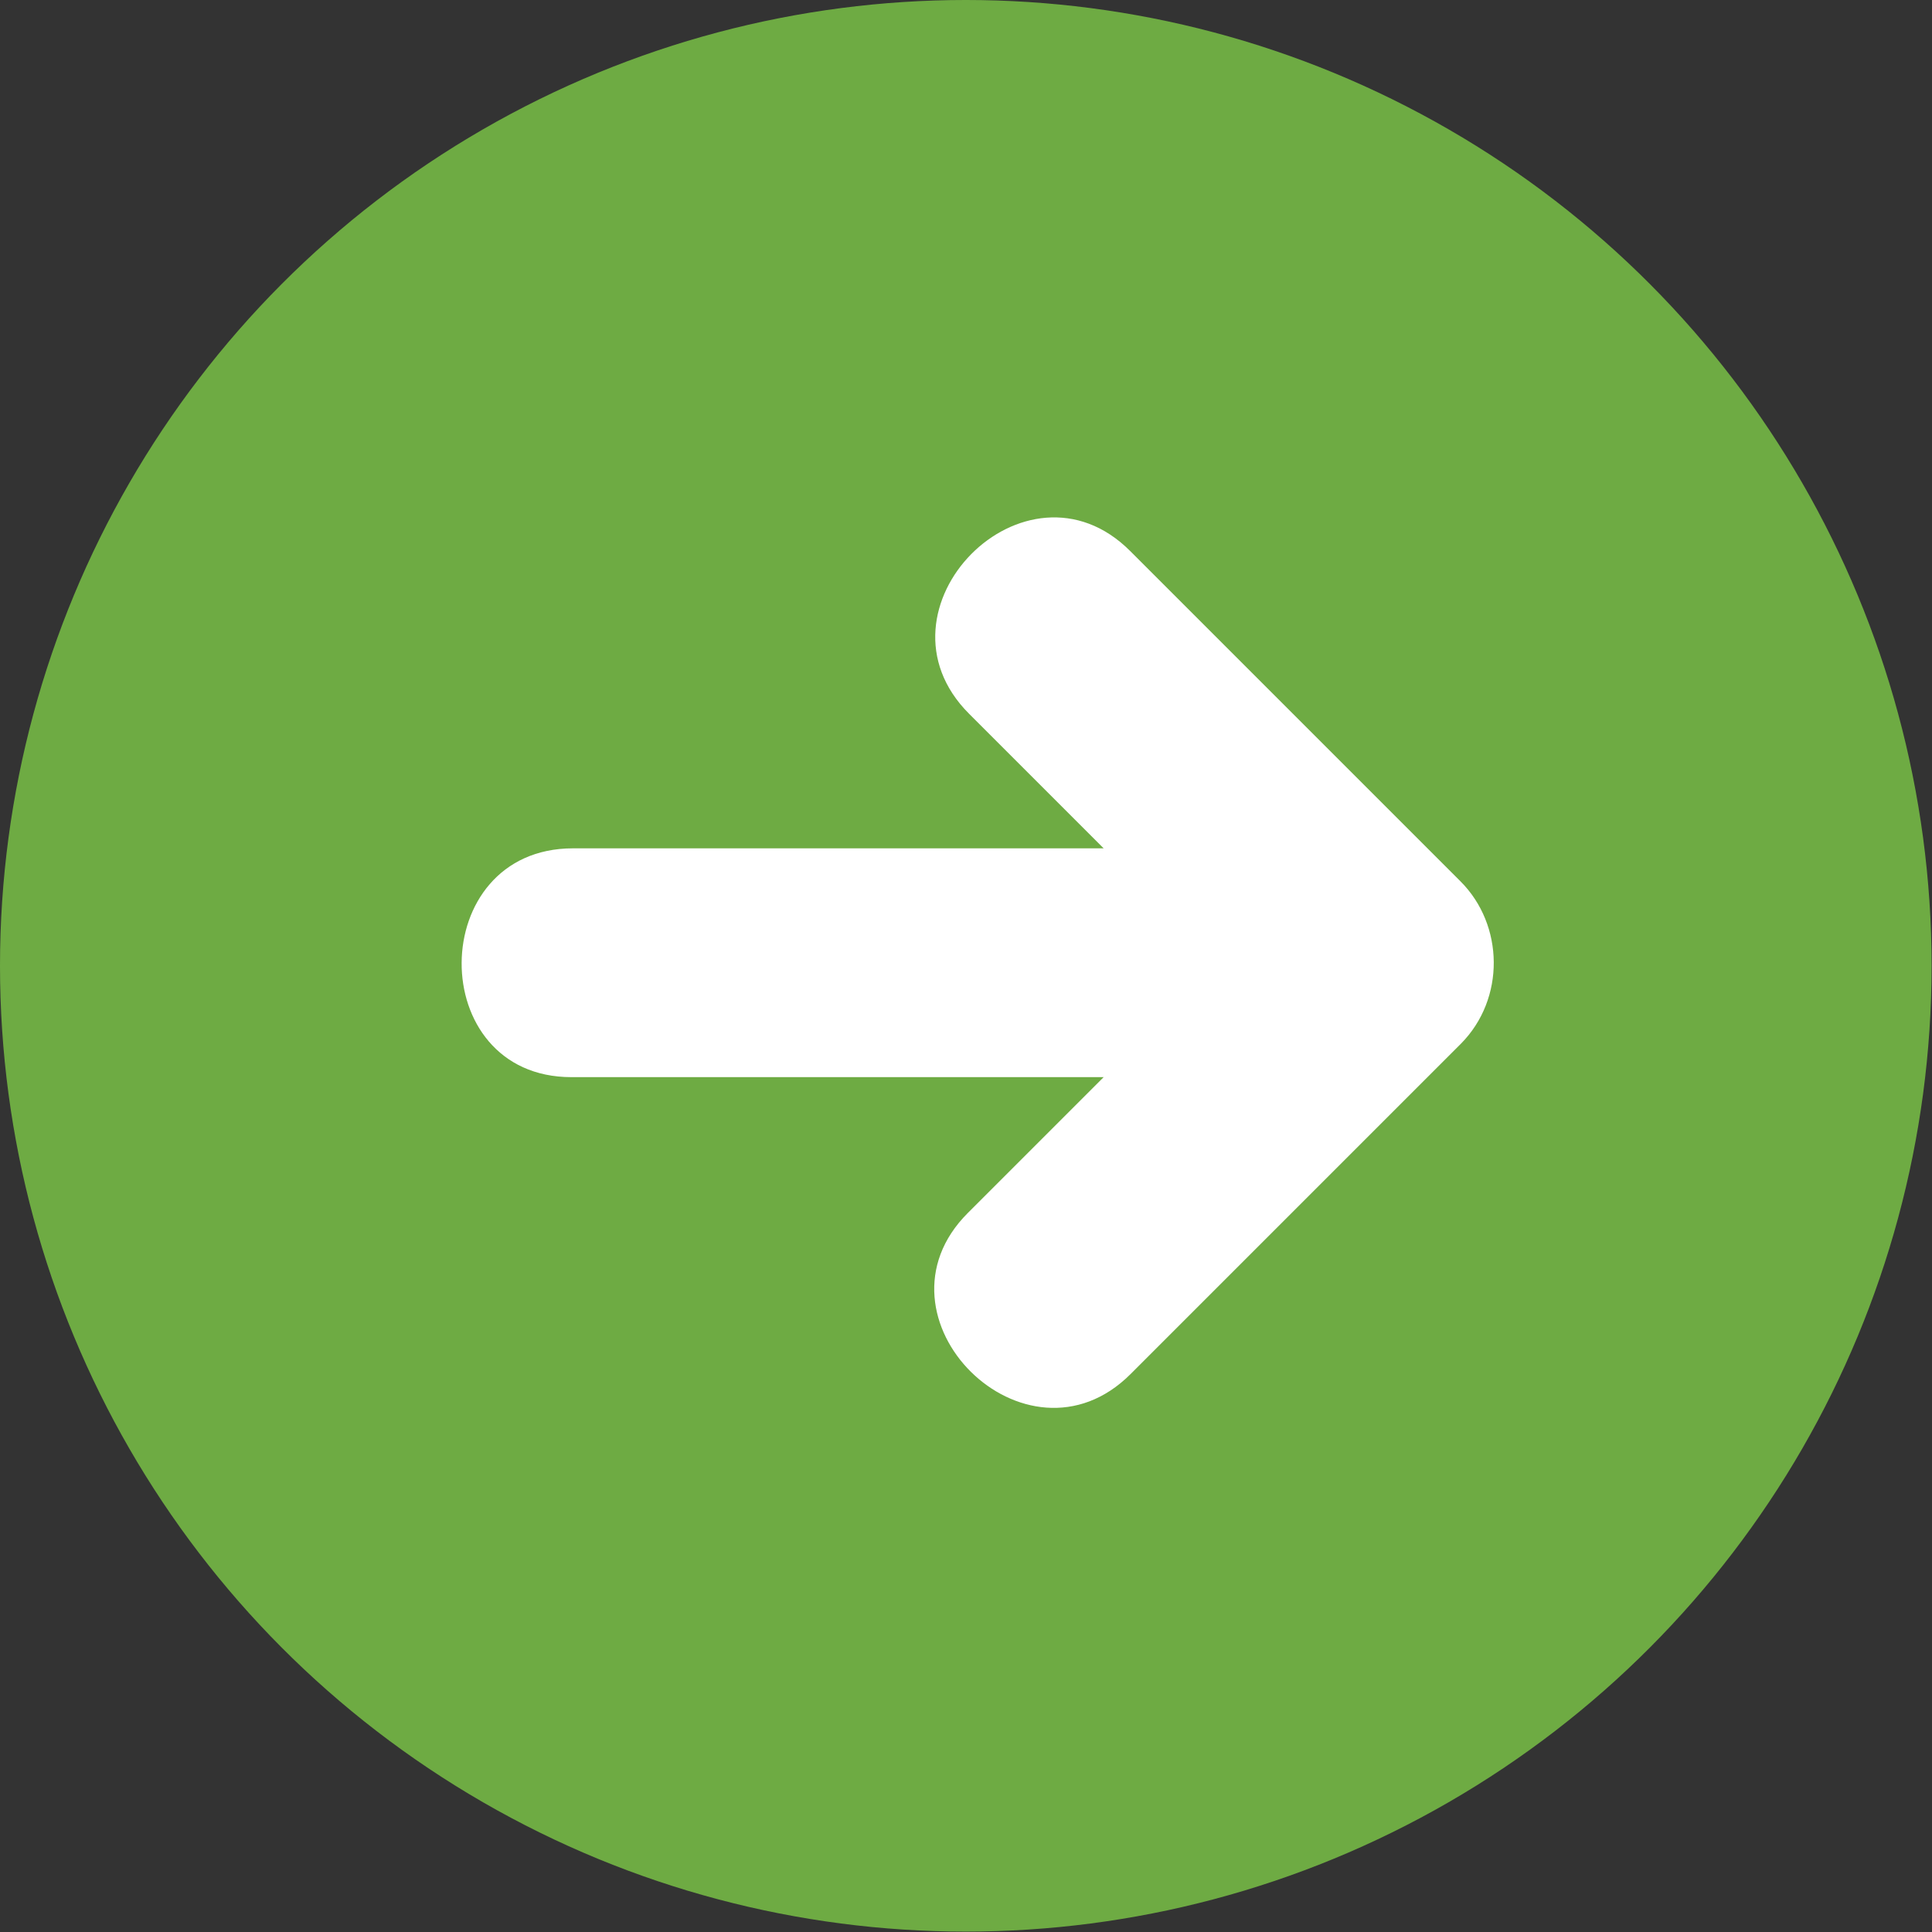
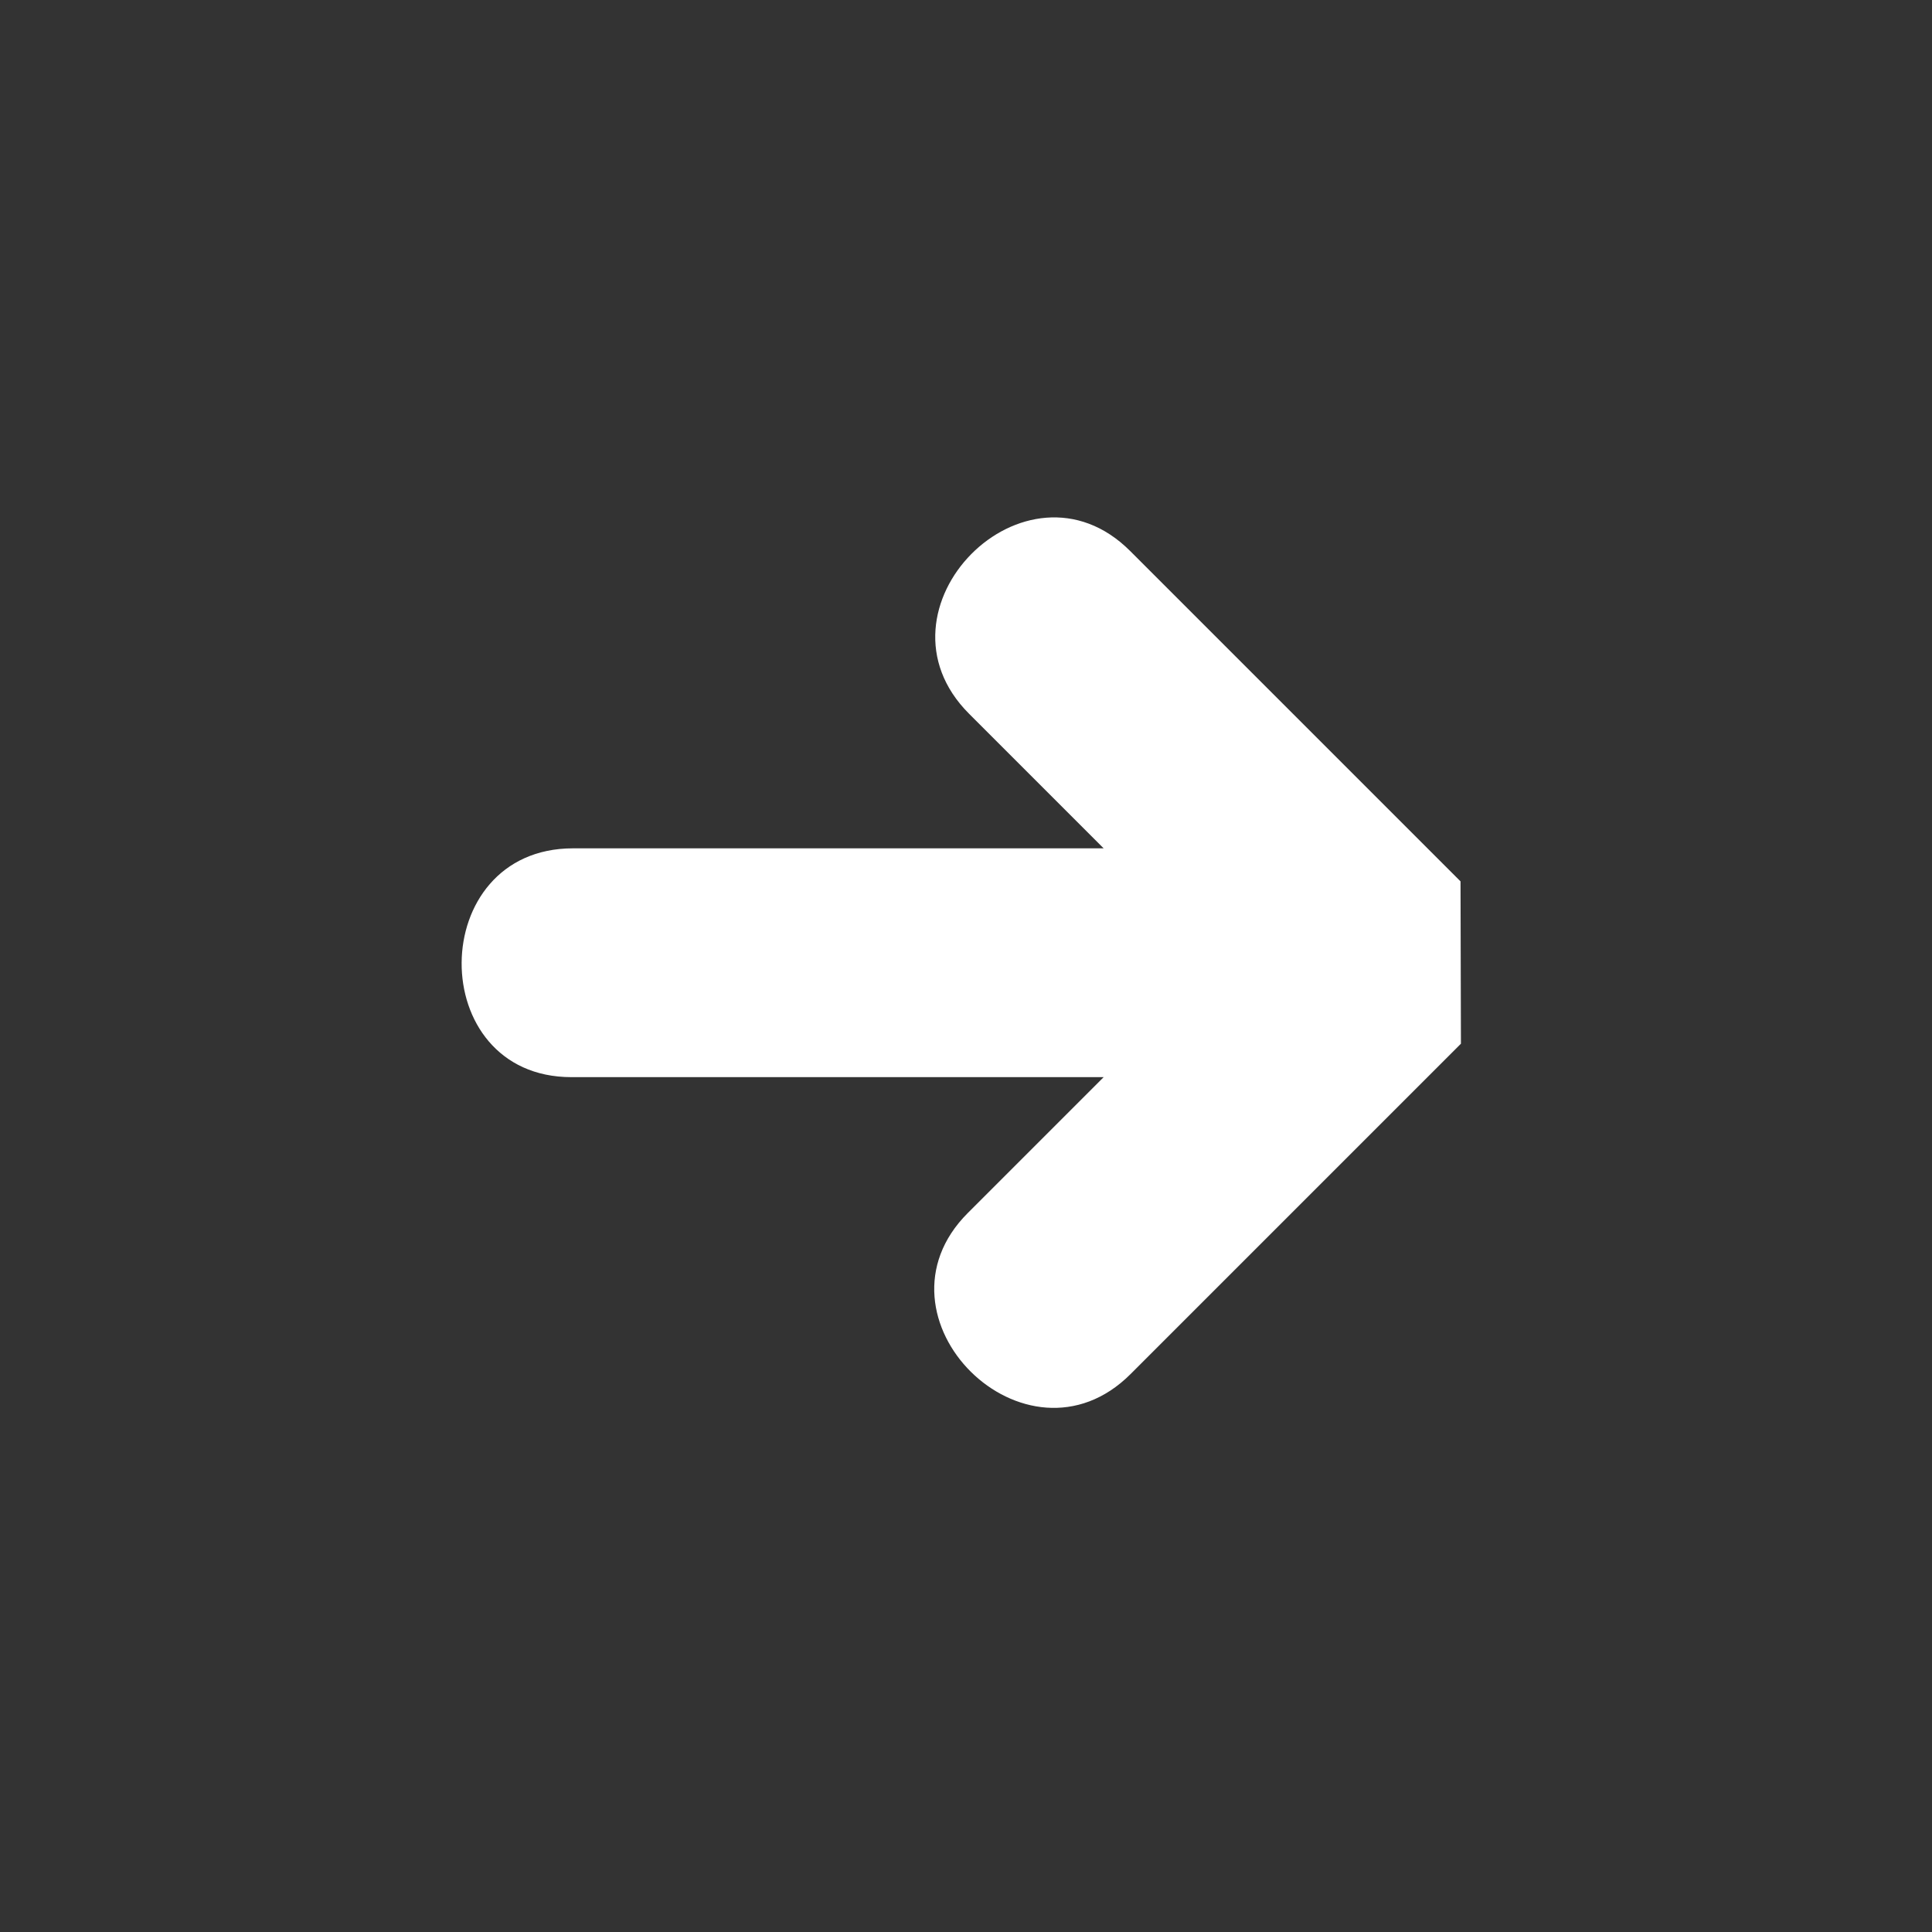
<svg xmlns="http://www.w3.org/2000/svg" version="1.1" id="Layer_1" x="0px" y="0px" viewBox="0 0 473.7 473.7" style="enable-background:new 0 0 473.7 473.7;" xml:space="preserve">
  <rect x="0" y="0" width="473.7" height="473.7" fill="#333333" stroke="none" />
  <style type="text/css">
	.st0{fill:#6EAB43;}
	.st1{fill:#FFFFFF;}
</style>
-   <circle class="st0" cx="236.8" cy="236.8" r="236.8" />
-   <path class="st1" d="M358.1,216.1c-27-27-54-54-81-81c-25.6-25.6-65.1,14.3-39.5,39.9c11,11,22,22,33,33c-43.4,0-86.7,0-130.1,0  c-36.2,0-36.5,56.1-0.4,56.1c43.5,0,87,0,130.5,0c-11.1,11.1-22.2,22.2-33.3,33.3c-25.6,25.6,14.3,65.1,39.9,39.5c27-27,54-54,81-81  C369.1,244.9,368.8,226.8,358.1,216.1z" />
+   <path class="st1" d="M358.1,216.1c-27-27-54-54-81-81c-25.6-25.6-65.1,14.3-39.5,39.9c11,11,22,22,33,33c-43.4,0-86.7,0-130.1,0  c-36.2,0-36.5,56.1-0.4,56.1c43.5,0,87,0,130.5,0c-11.1,11.1-22.2,22.2-33.3,33.3c-25.6,25.6,14.3,65.1,39.9,39.5c27-27,54-54,81-81  z" />
</svg>